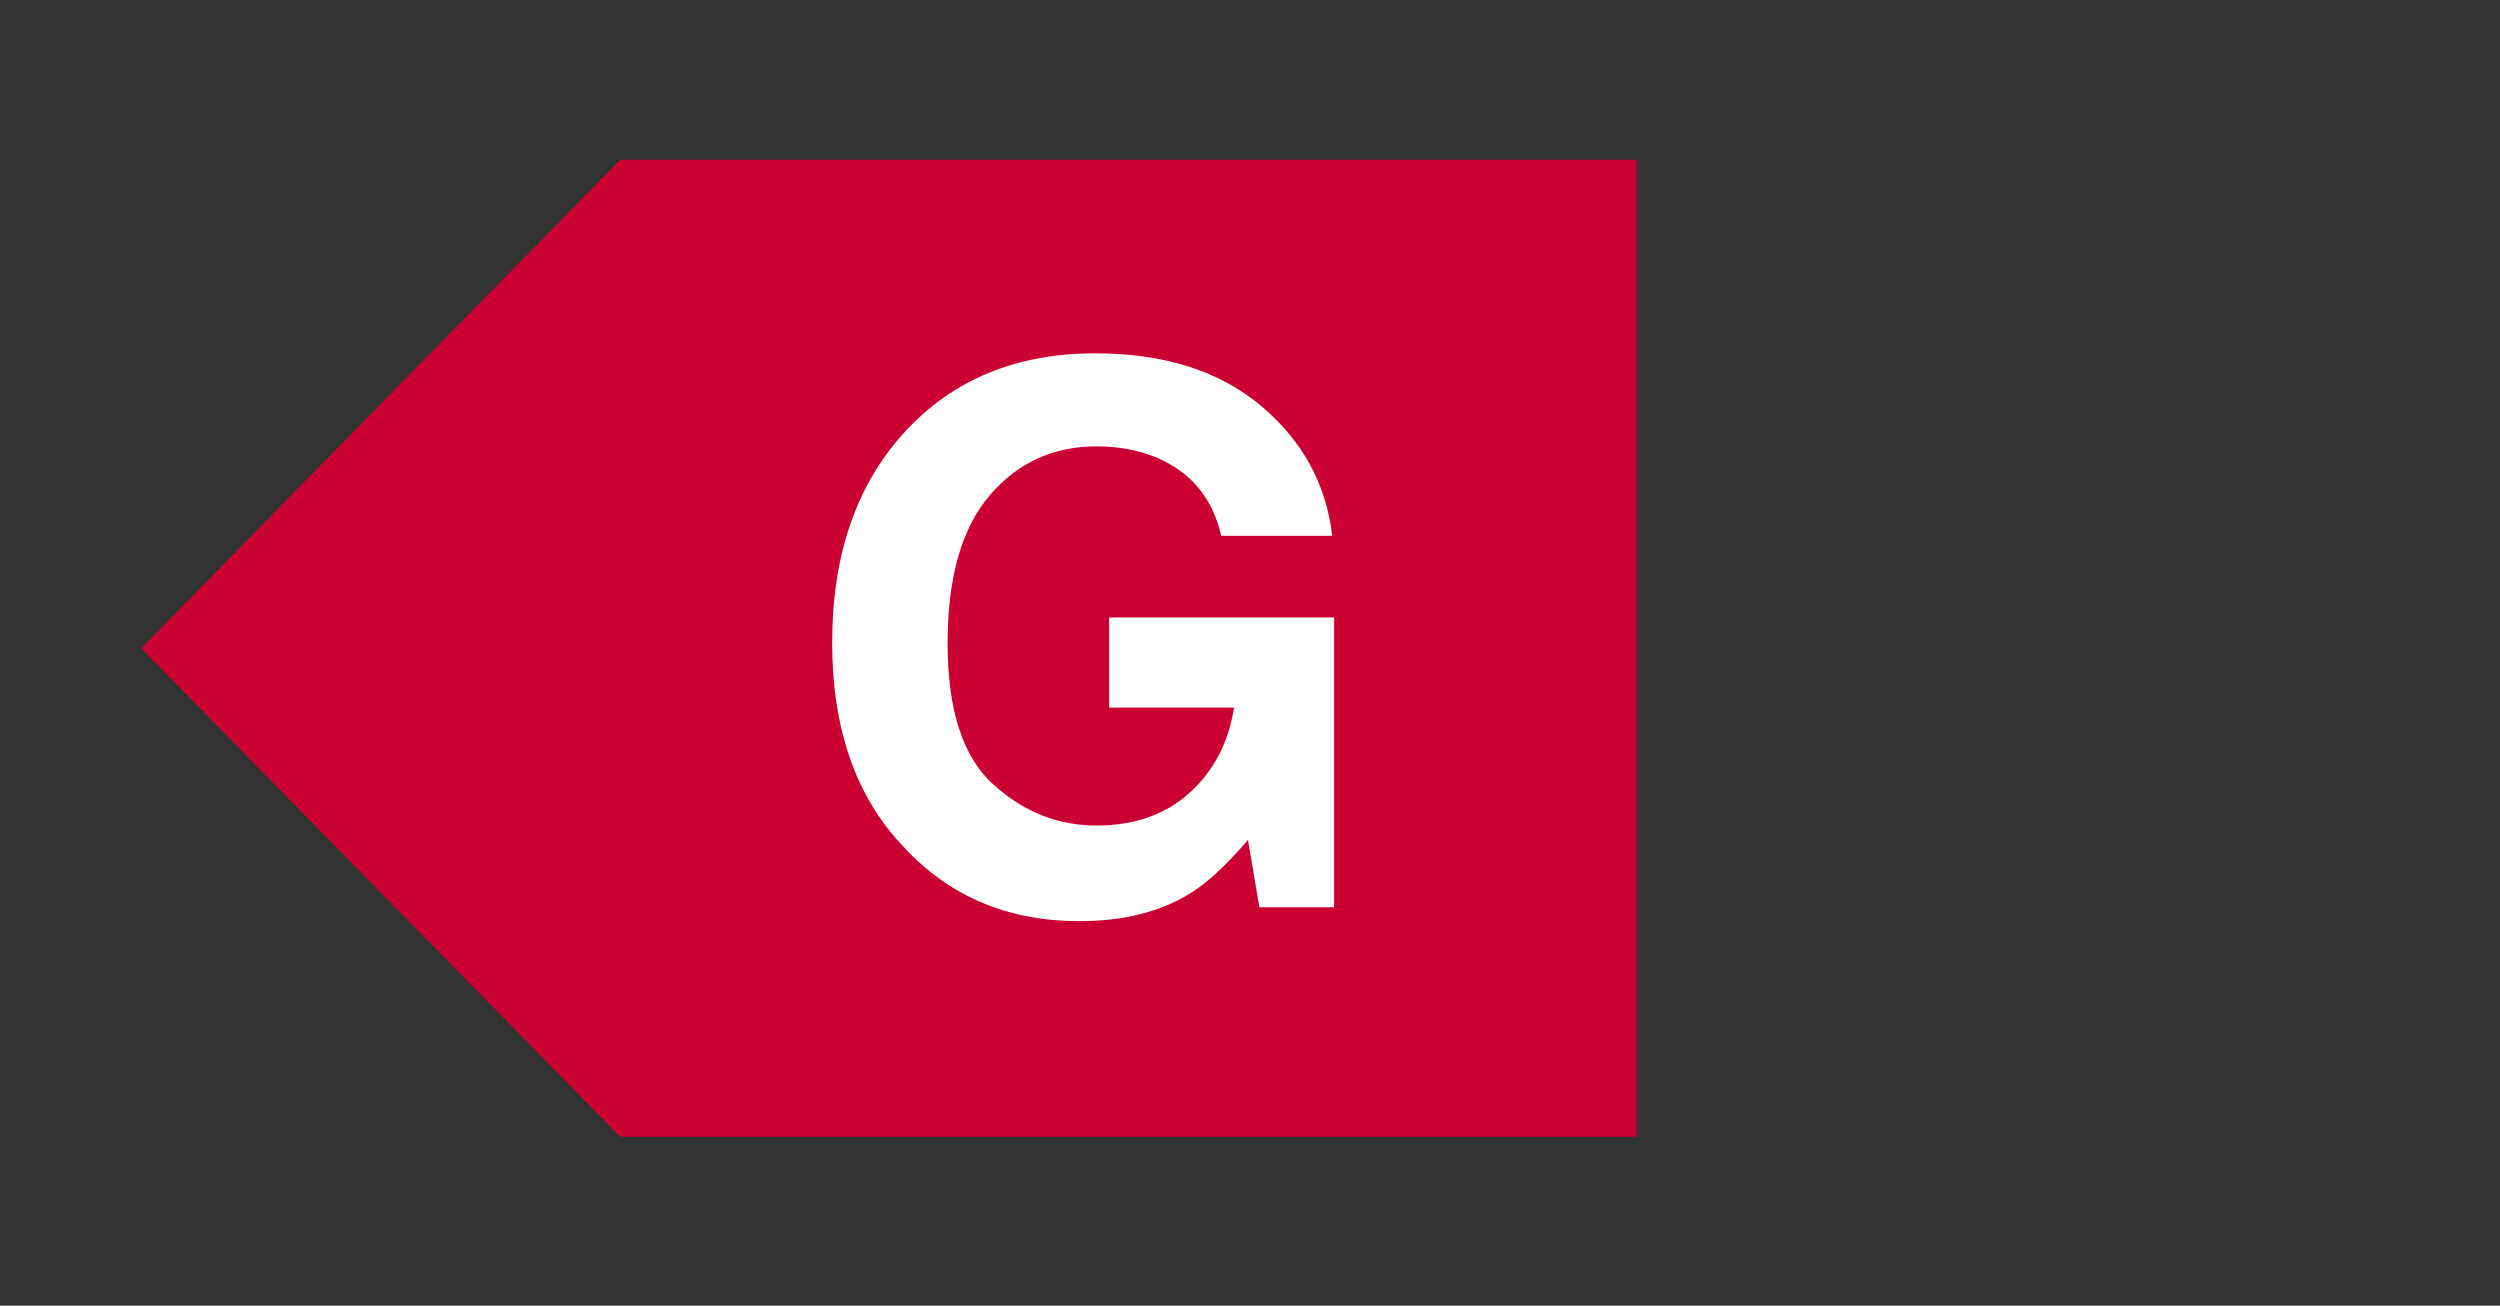
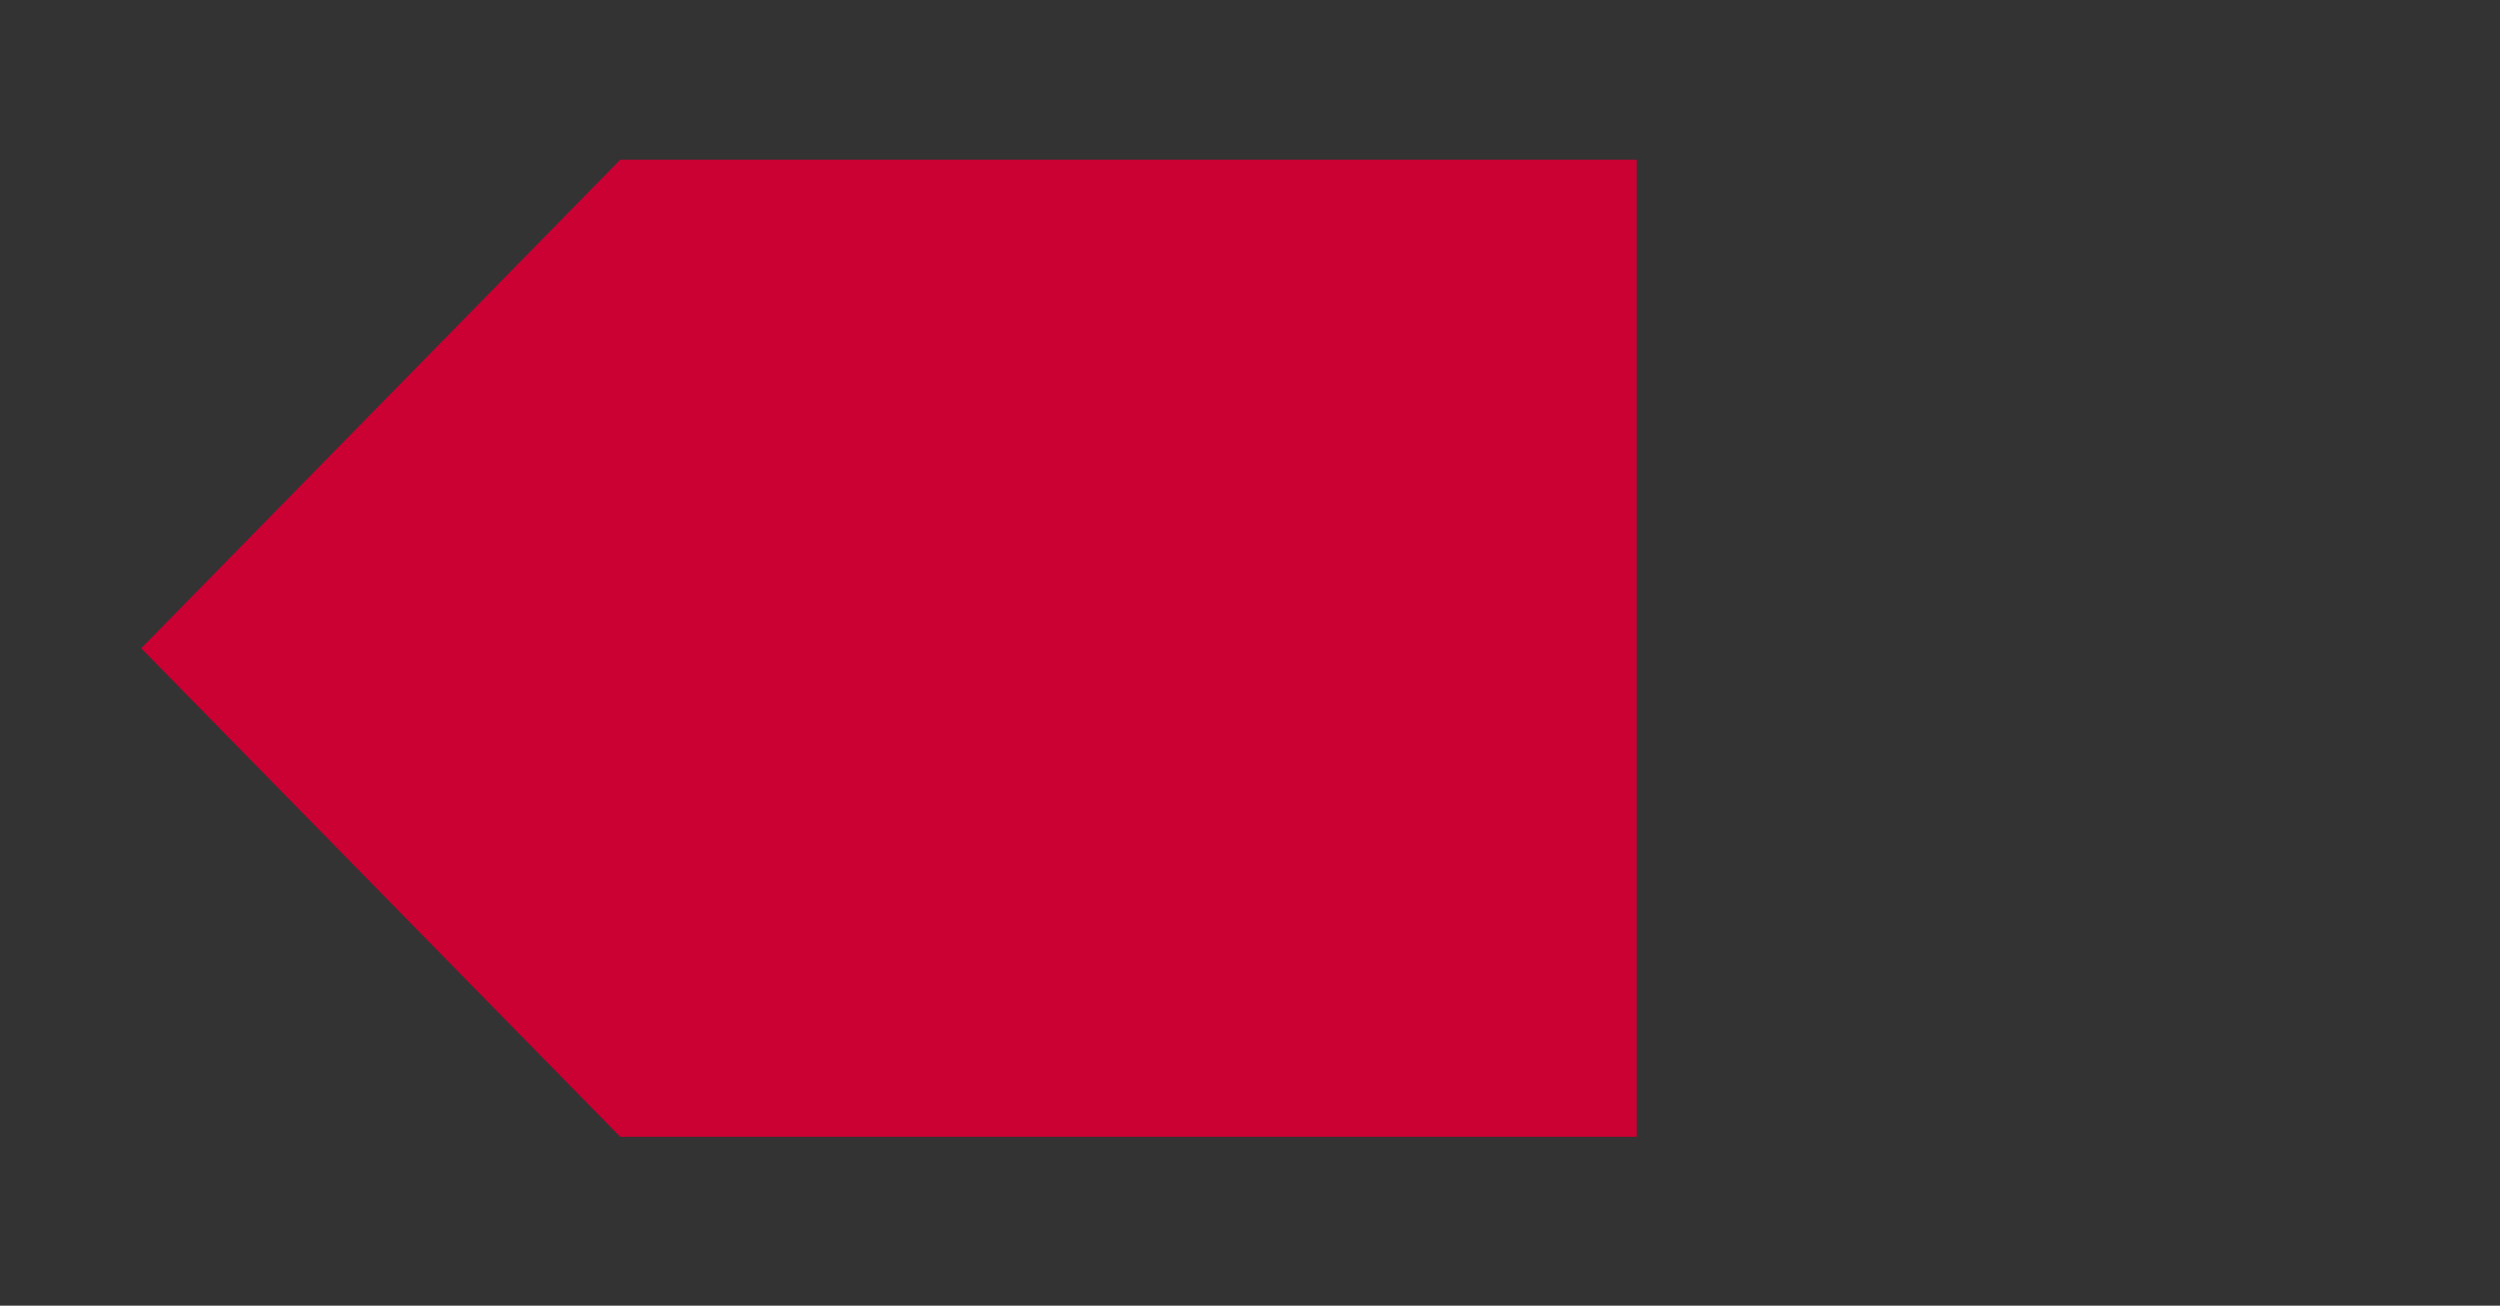
<svg xmlns="http://www.w3.org/2000/svg" version="1.1" id="Layer_1" x="0px" y="0px" width="66.639px" height="34.803px" viewBox="0 0 66.639 34.803" enable-background="new 0 0 66.639 34.803" xml:space="preserve">
  <rect x="0" y="0" width="66.639" height="34.803" fill="#333333" stroke="none" />
  <polygon fill="#CB0033" points="16.532,4.258 43.627,4.258 43.627,30.302 16.532,30.302 3.764,17.28 " />
  <g>
    <g>
-       <path fill="#FFFFFF" d="M32.553,14.281c-0.228-0.983-0.785-1.67-1.67-2.061c-0.495-0.215-1.045-0.322-1.65-0.322    c-1.159,0-2.111,0.437-2.856,1.311s-1.118,2.188-1.118,3.942c0,1.768,0.404,3.018,1.211,3.752s1.725,1.102,2.754,1.102    c1.009,0,1.836-0.289,2.48-0.868s1.042-1.338,1.191-2.276h-3.33v-2.402h5.996v7.725h-1.992l-0.303-1.797    c-0.58,0.681-1.1,1.16-1.562,1.438c-0.794,0.486-1.771,0.729-2.93,0.729c-1.908,0-3.47-0.66-4.688-1.981    c-1.27-1.327-1.904-3.143-1.904-5.445c0-2.329,0.641-4.197,1.924-5.602s2.979-2.108,5.088-2.108c1.83,0,3.299,0.464,4.409,1.392    c1.11,0.928,1.746,2.085,1.909,3.472H32.553z" />
-     </g>
+       </g>
  </g>
</svg>